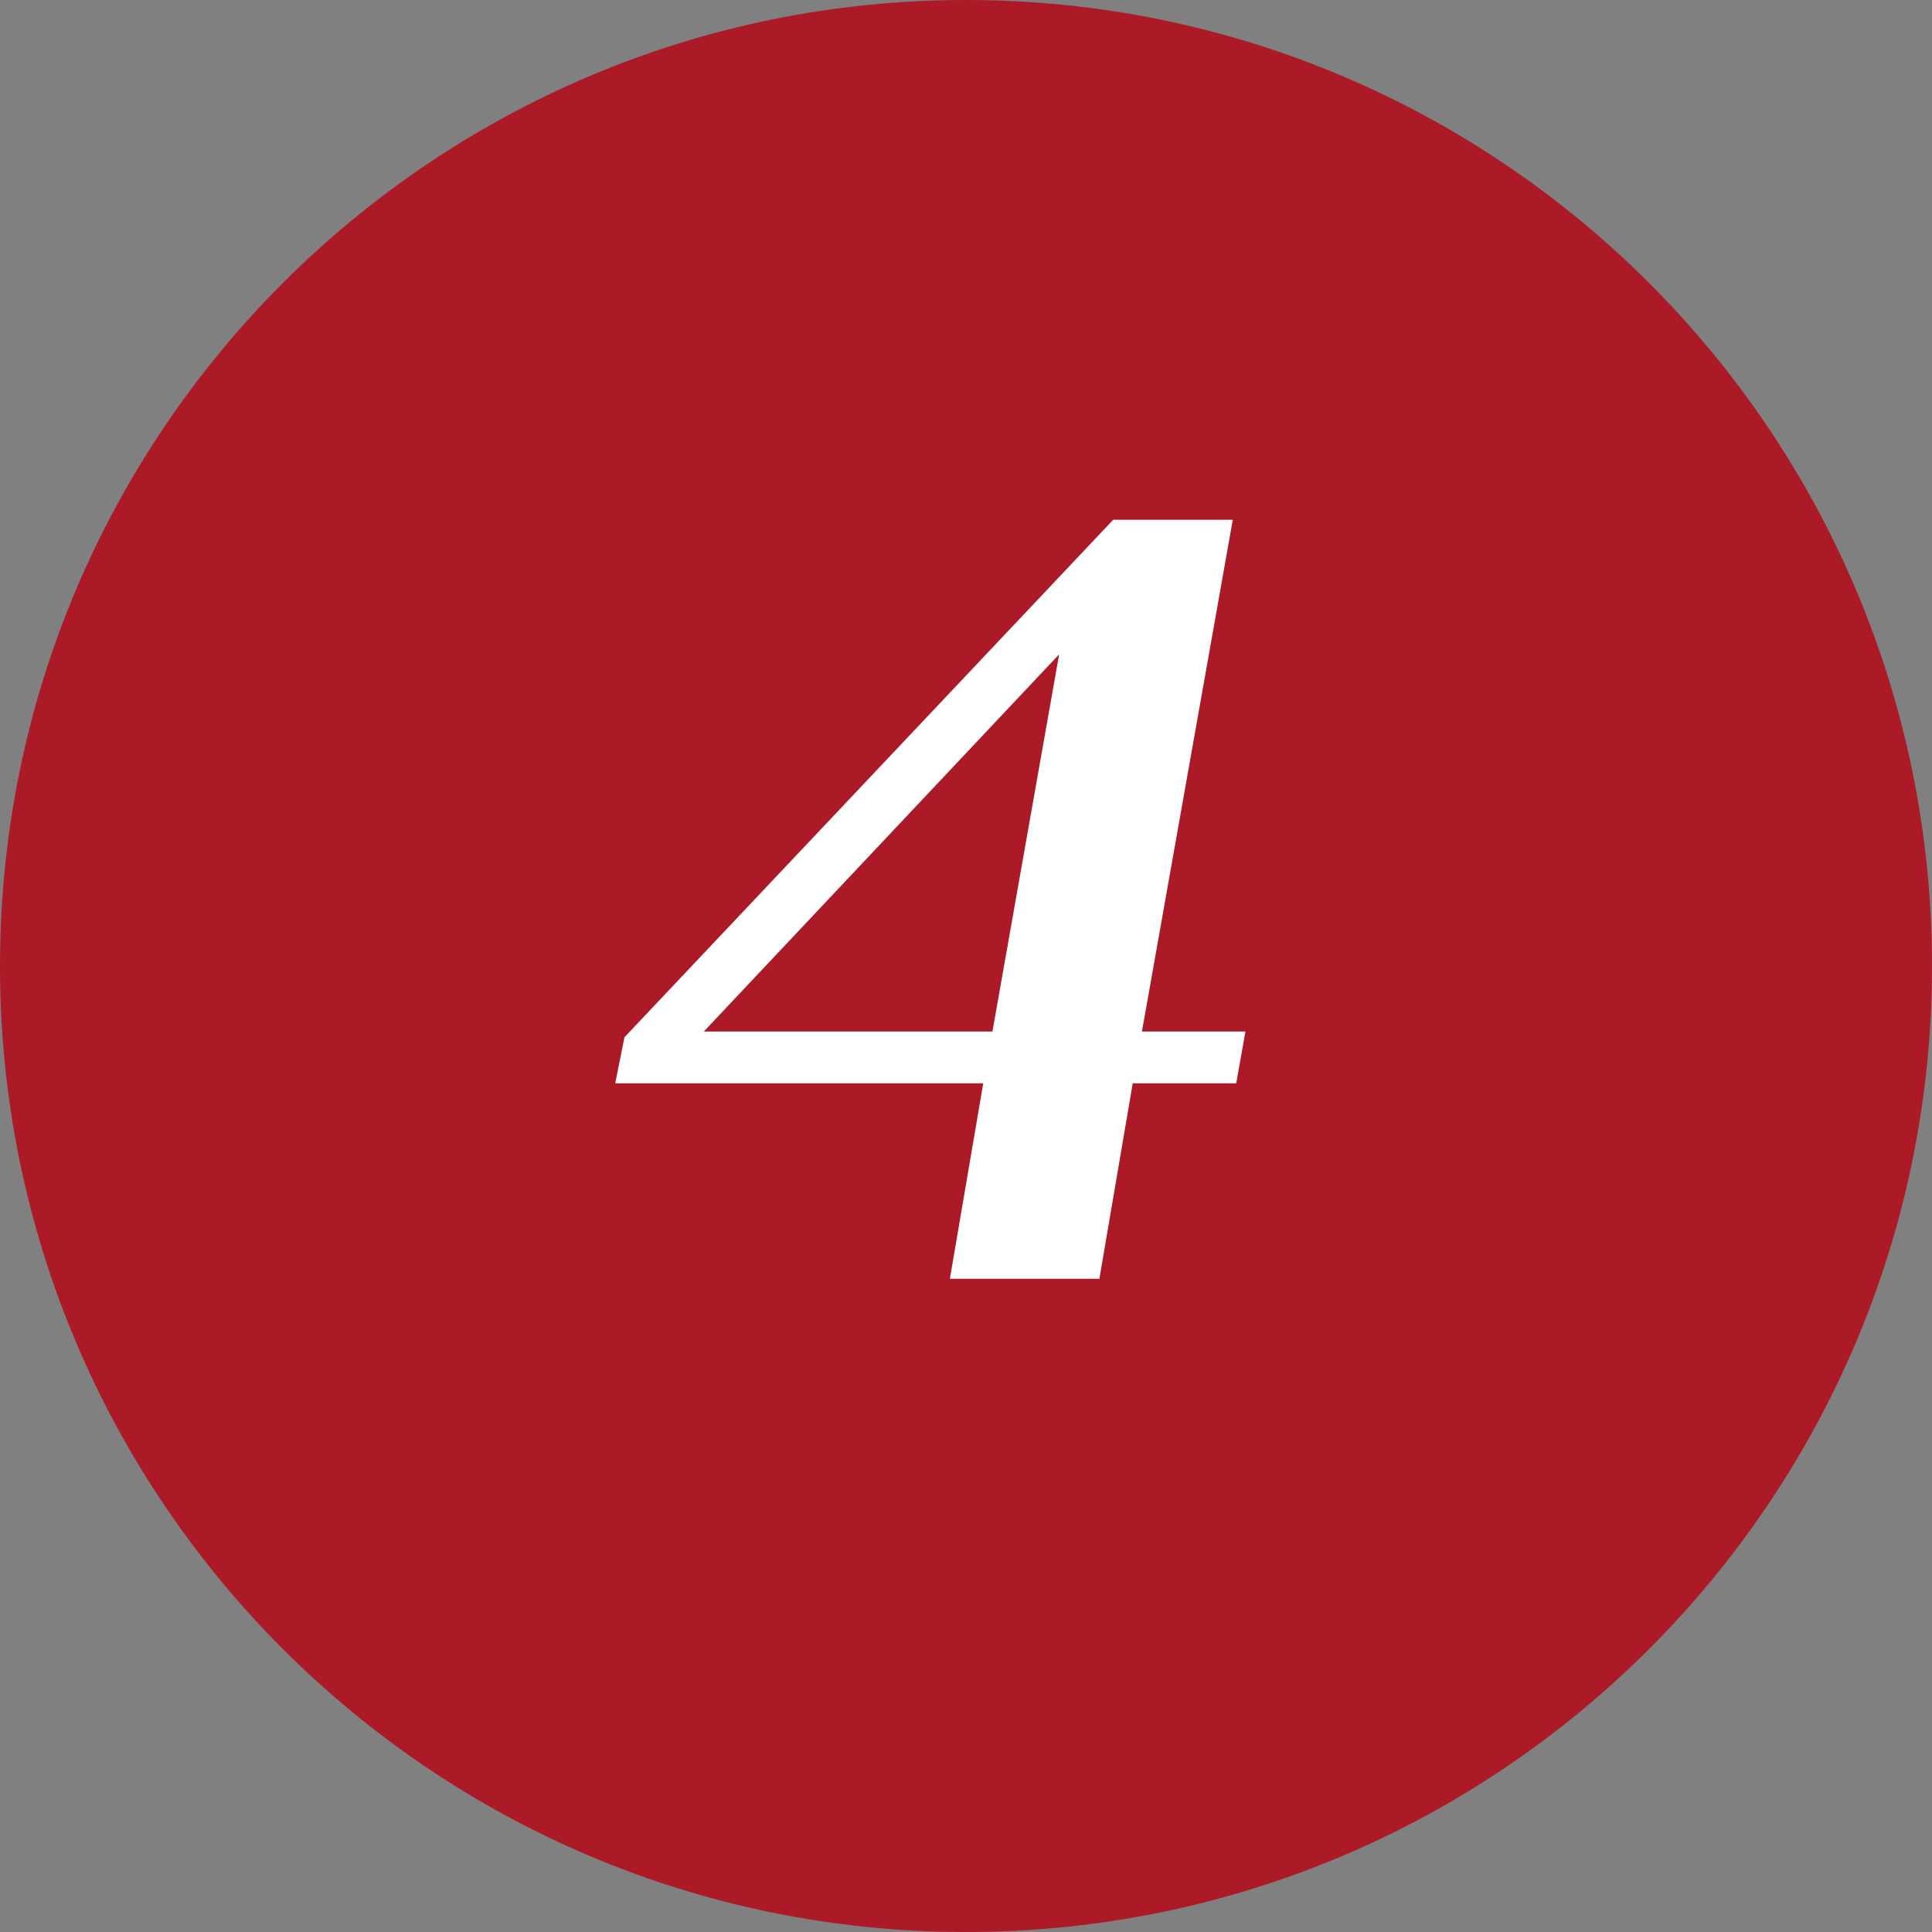
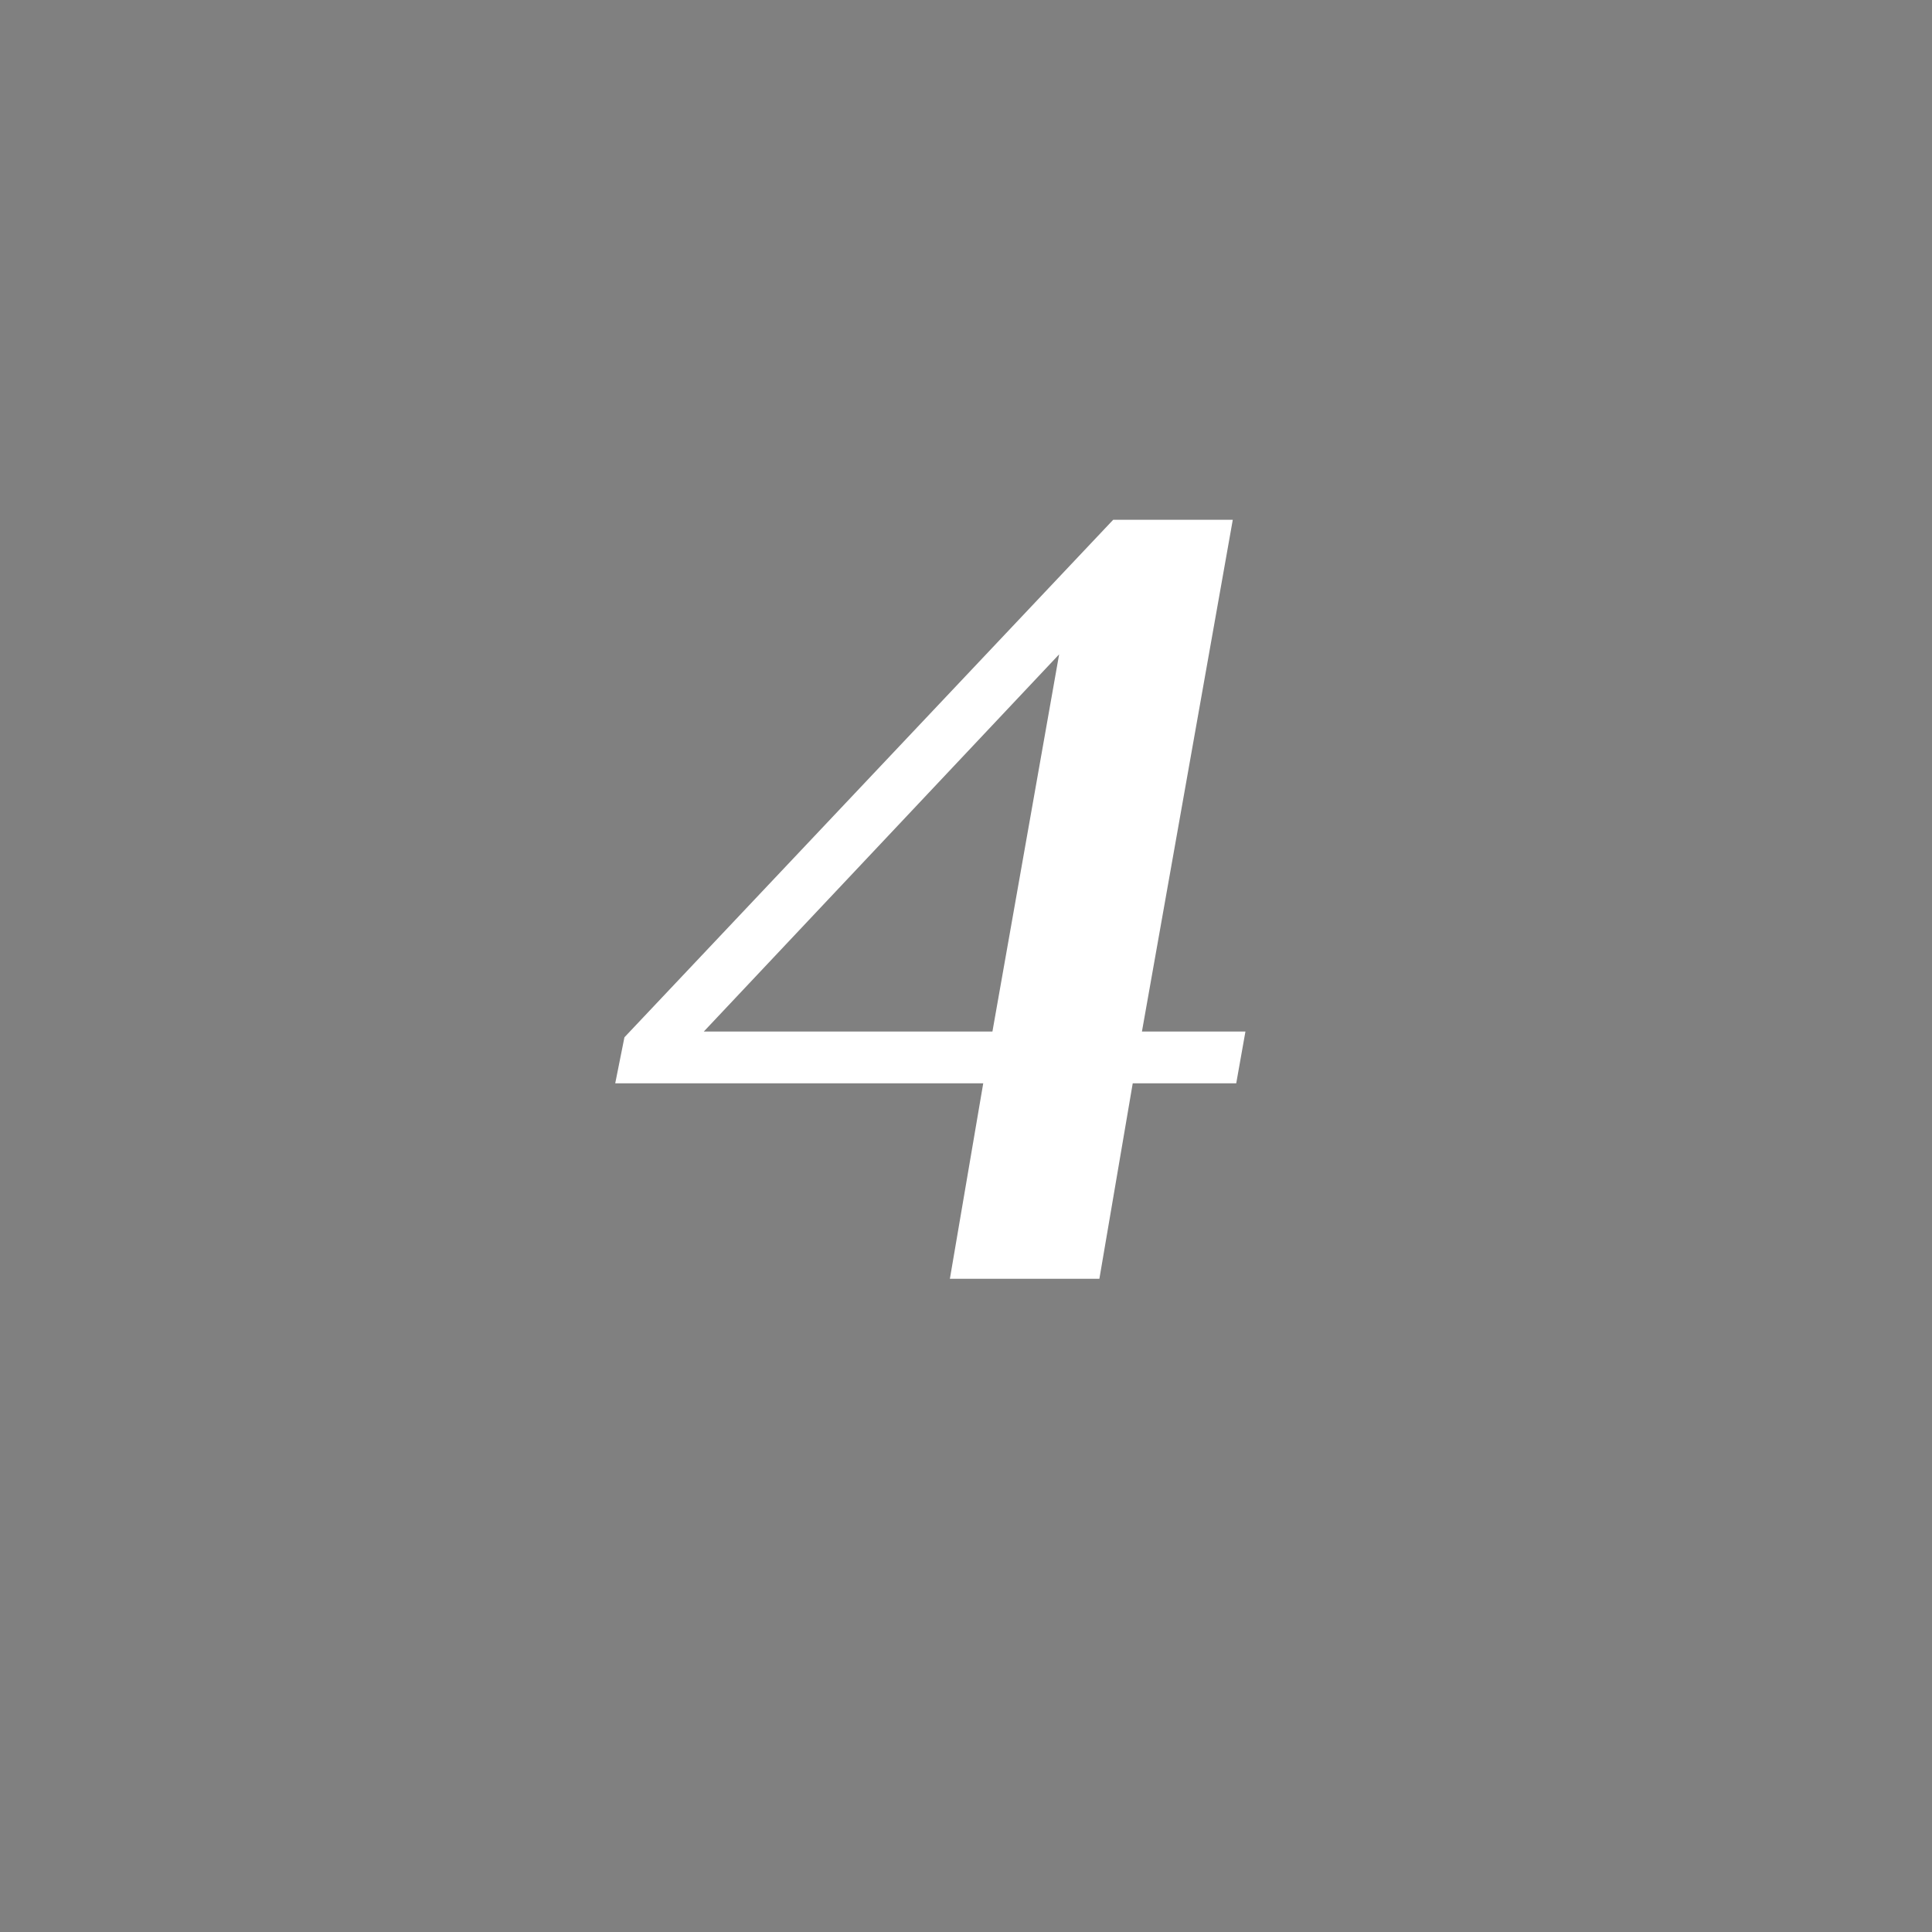
<svg xmlns="http://www.w3.org/2000/svg" width="140" height="140" viewBox="0 0 140 140" fill="none">
  <rect x="0" y="0" width="140" height="140" fill="#808080" stroke="none" />
-   <path d="M140 70C140 108.66 108.66 140 70 140C31.34 140 0 108.66 0 70C0 31.34 31.34 0 70 0C108.66 0 140 31.34 140 70Z" fill="#AC1927" />
  <path d="M68.832 92.666L71.249 78.5H44.582L45.249 75.166L80.665 37.666H89.332L82.749 74.75H90.249L89.582 78.5H82.082L79.665 92.666H68.832ZM50.999 74.75H71.915L76.749 47.416L50.999 74.75Z" fill="white" />
</svg>